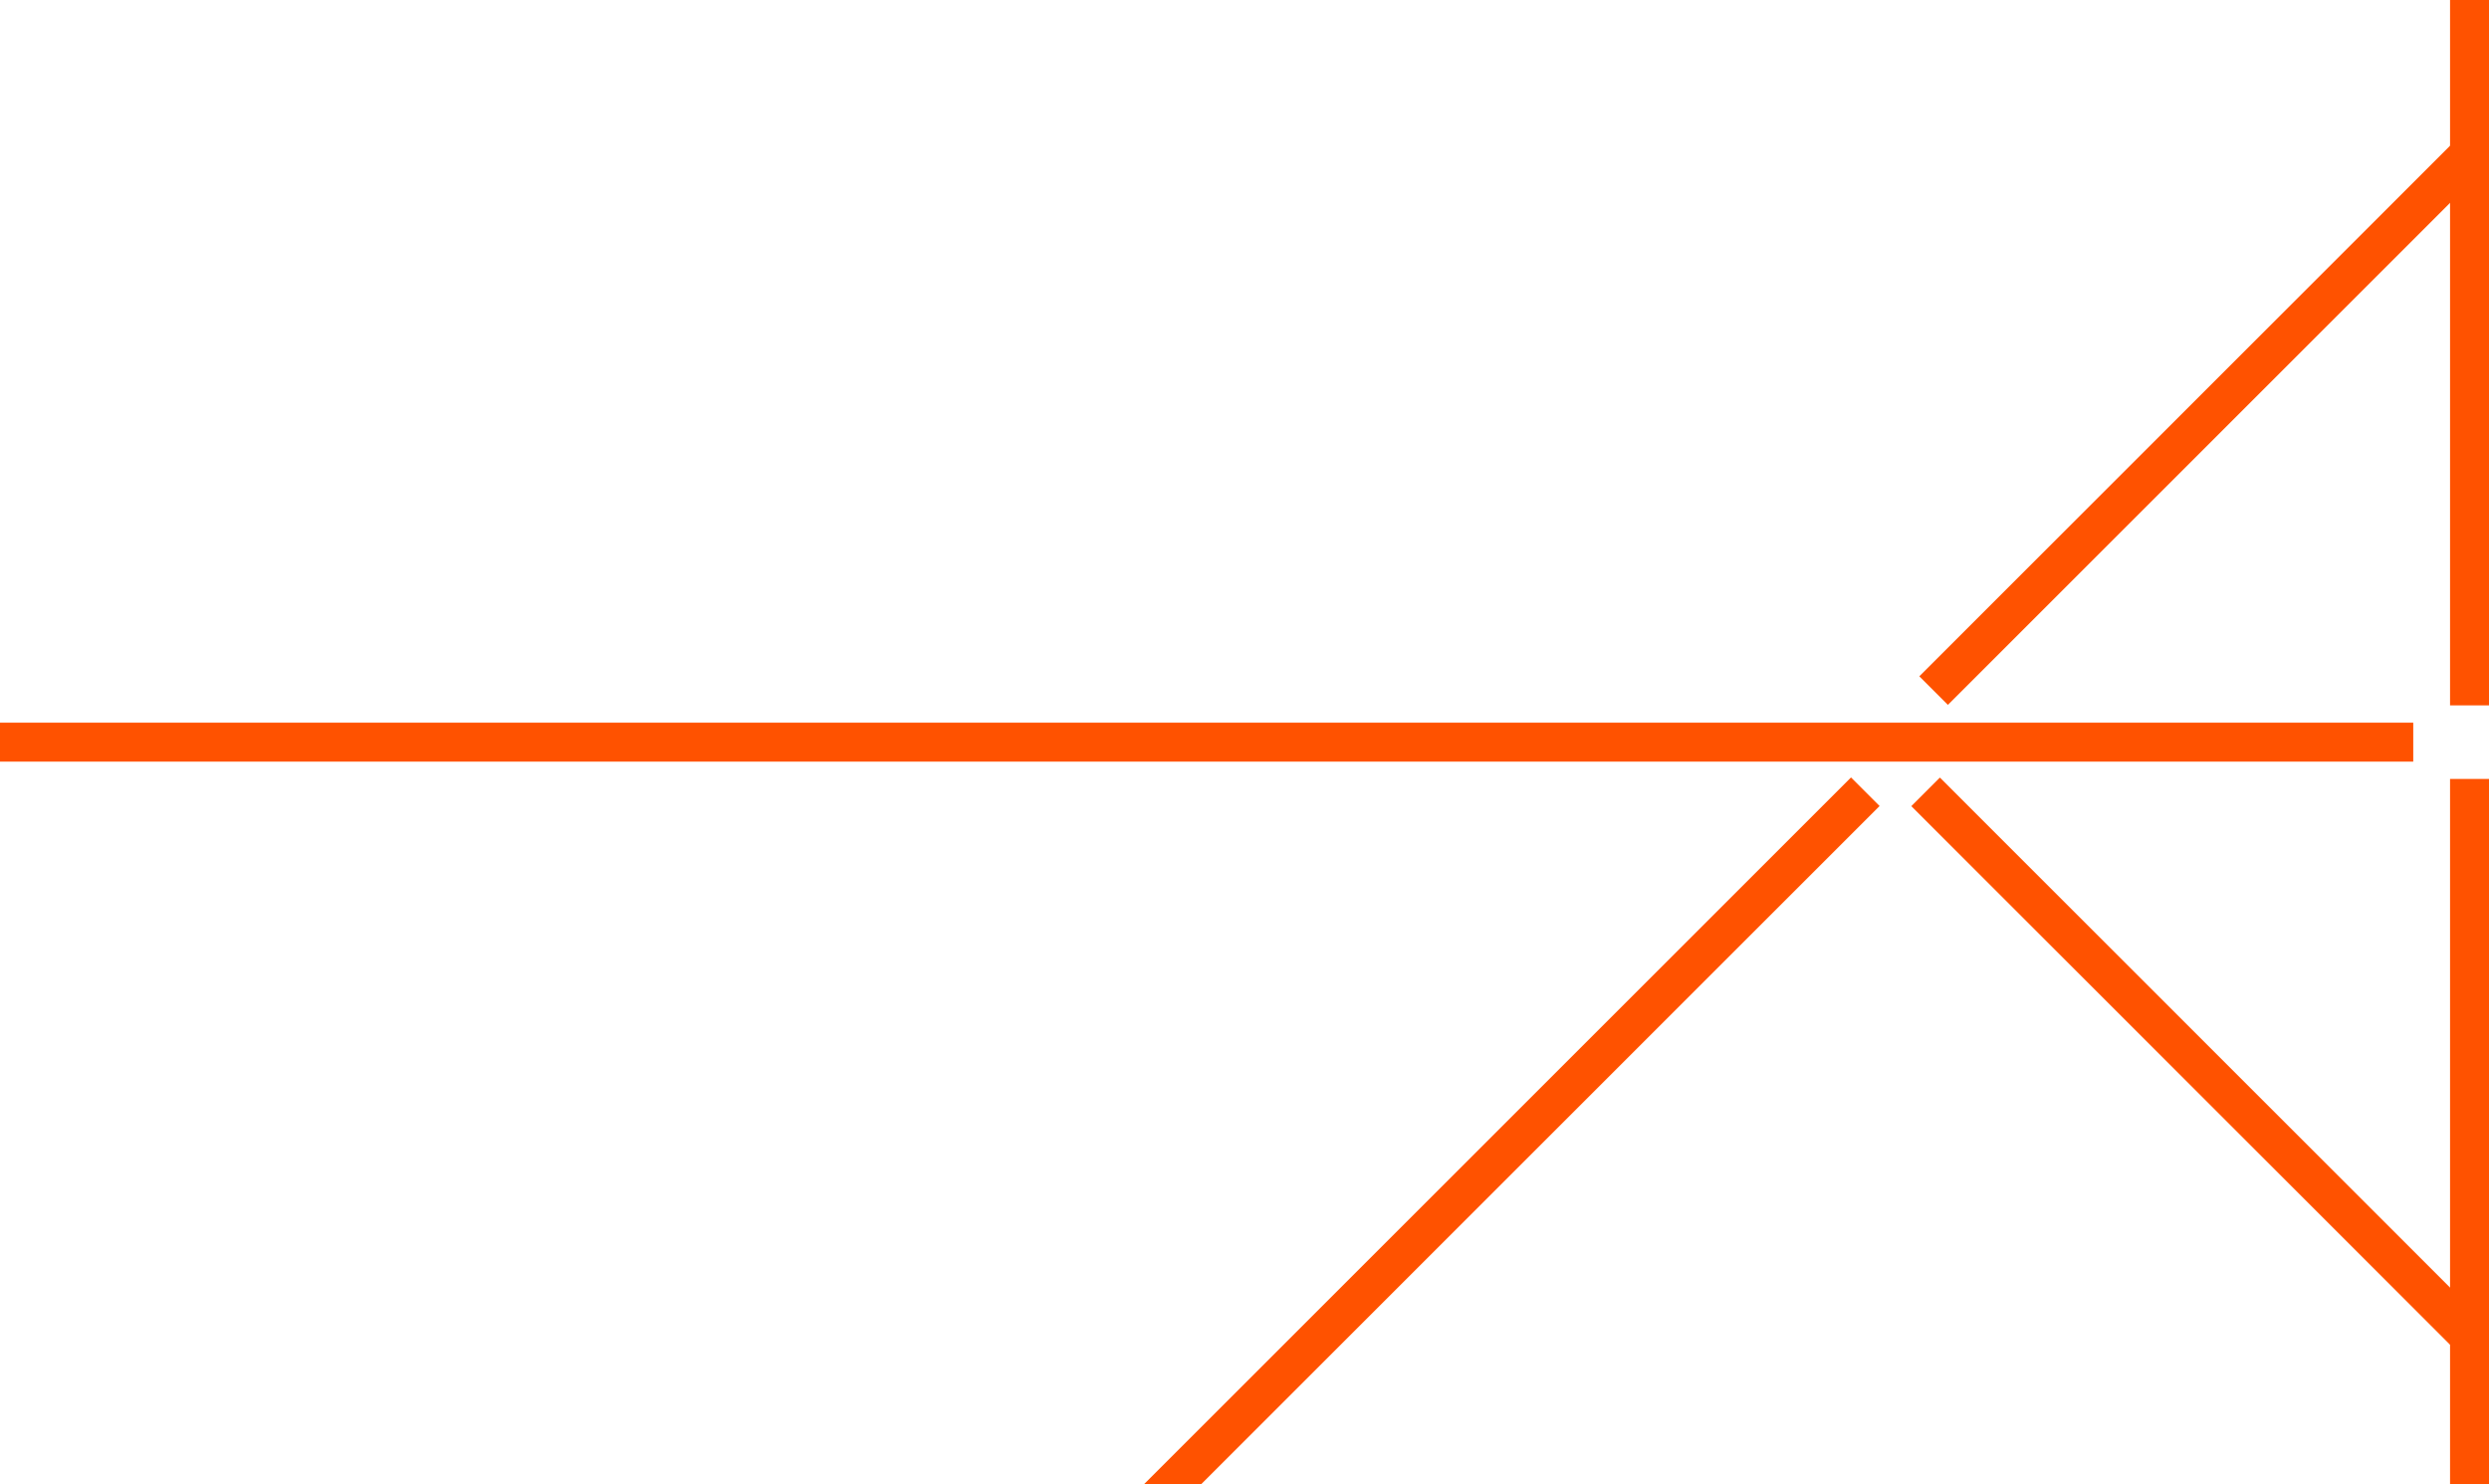
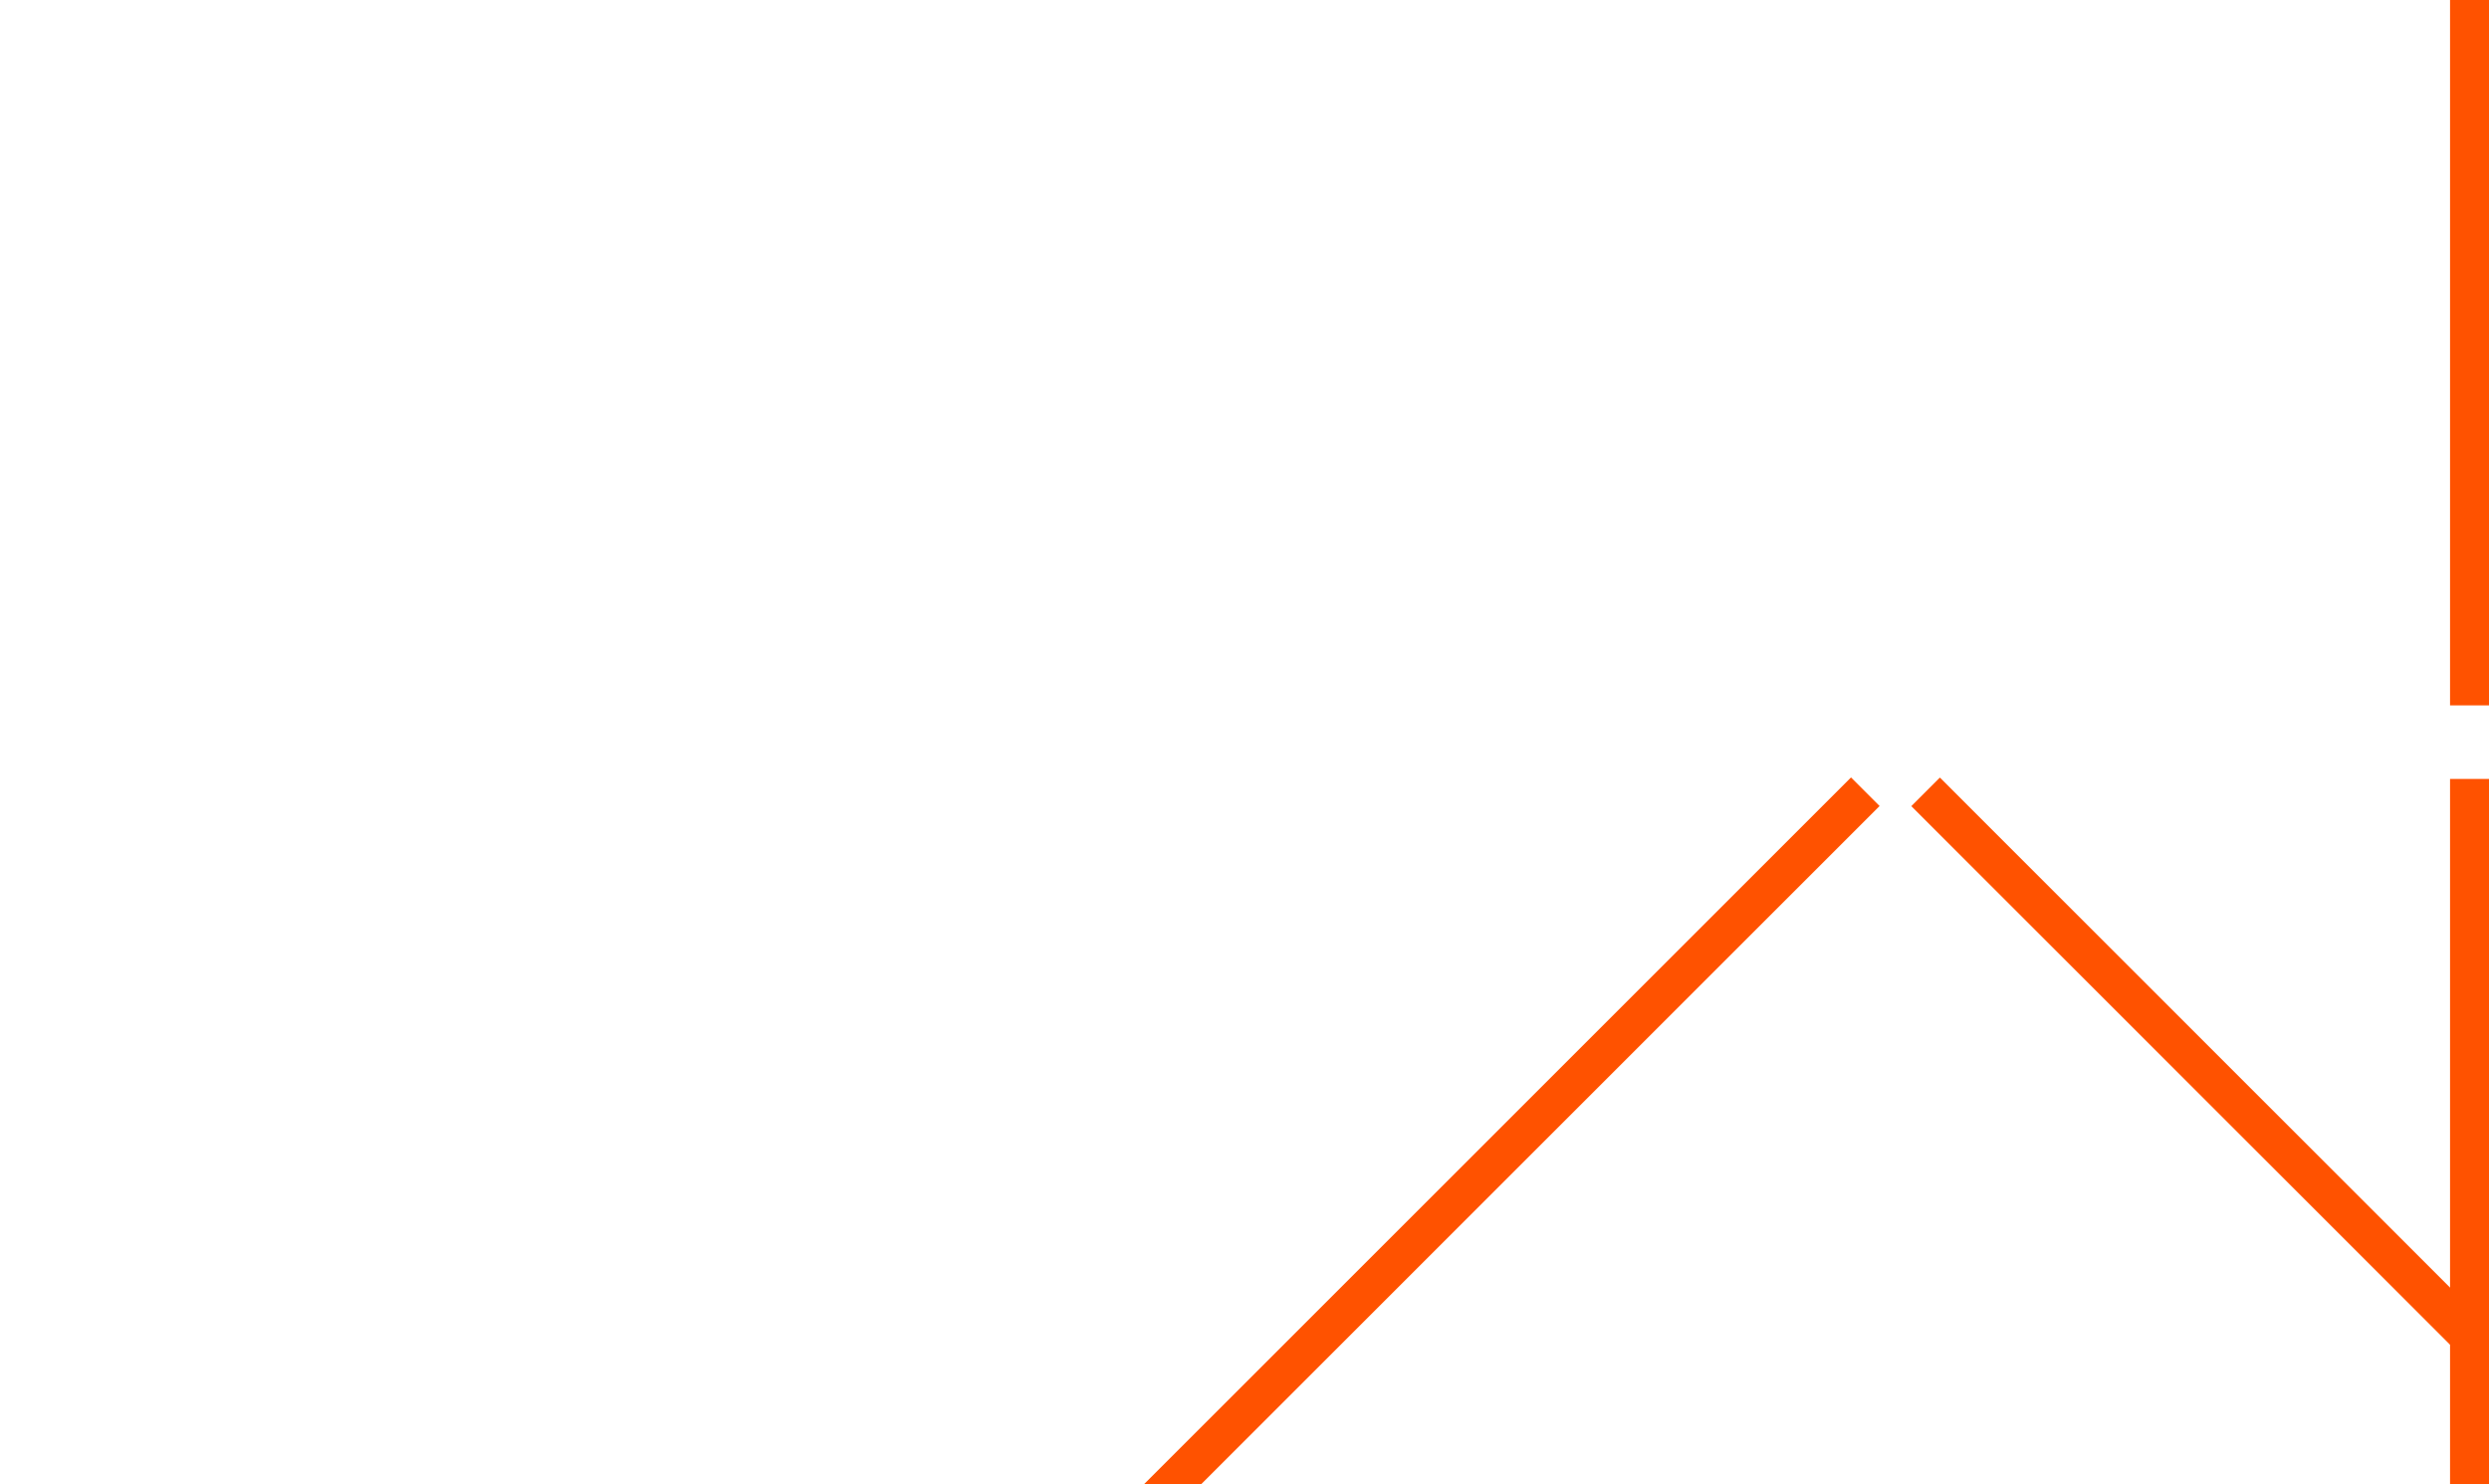
<svg xmlns="http://www.w3.org/2000/svg" width="1150" height="686" viewBox="0 0 1150 686" fill="none">
  <rect x="1151" width="326" height="19" transform="rotate(90 1151 0)" fill="#FF5200" />
  <rect x="1151" y="360" width="326" height="19" transform="rotate(90 1151 360)" fill="#FF5200" />
-   <rect x="1115" y="352" width="1115" height="18" transform="rotate(-180 1115 352)" fill="#FF5200" />
  <path fill-rule="evenodd" clip-rule="evenodd" d="M554.946 686H528.532L855.226 359.306L868.433 372.513L554.946 686Z" fill="#FF5200" />
-   <rect x="1150.03" y="75.74" width="353.602" height="18.678" transform="rotate(135 1150.03 75.74)" fill="#FF5200" />
  <rect x="1136.38" y="625.87" width="358.204" height="18.678" transform="rotate(-135 1136.38 625.87)" fill="#FF5200" />
</svg>